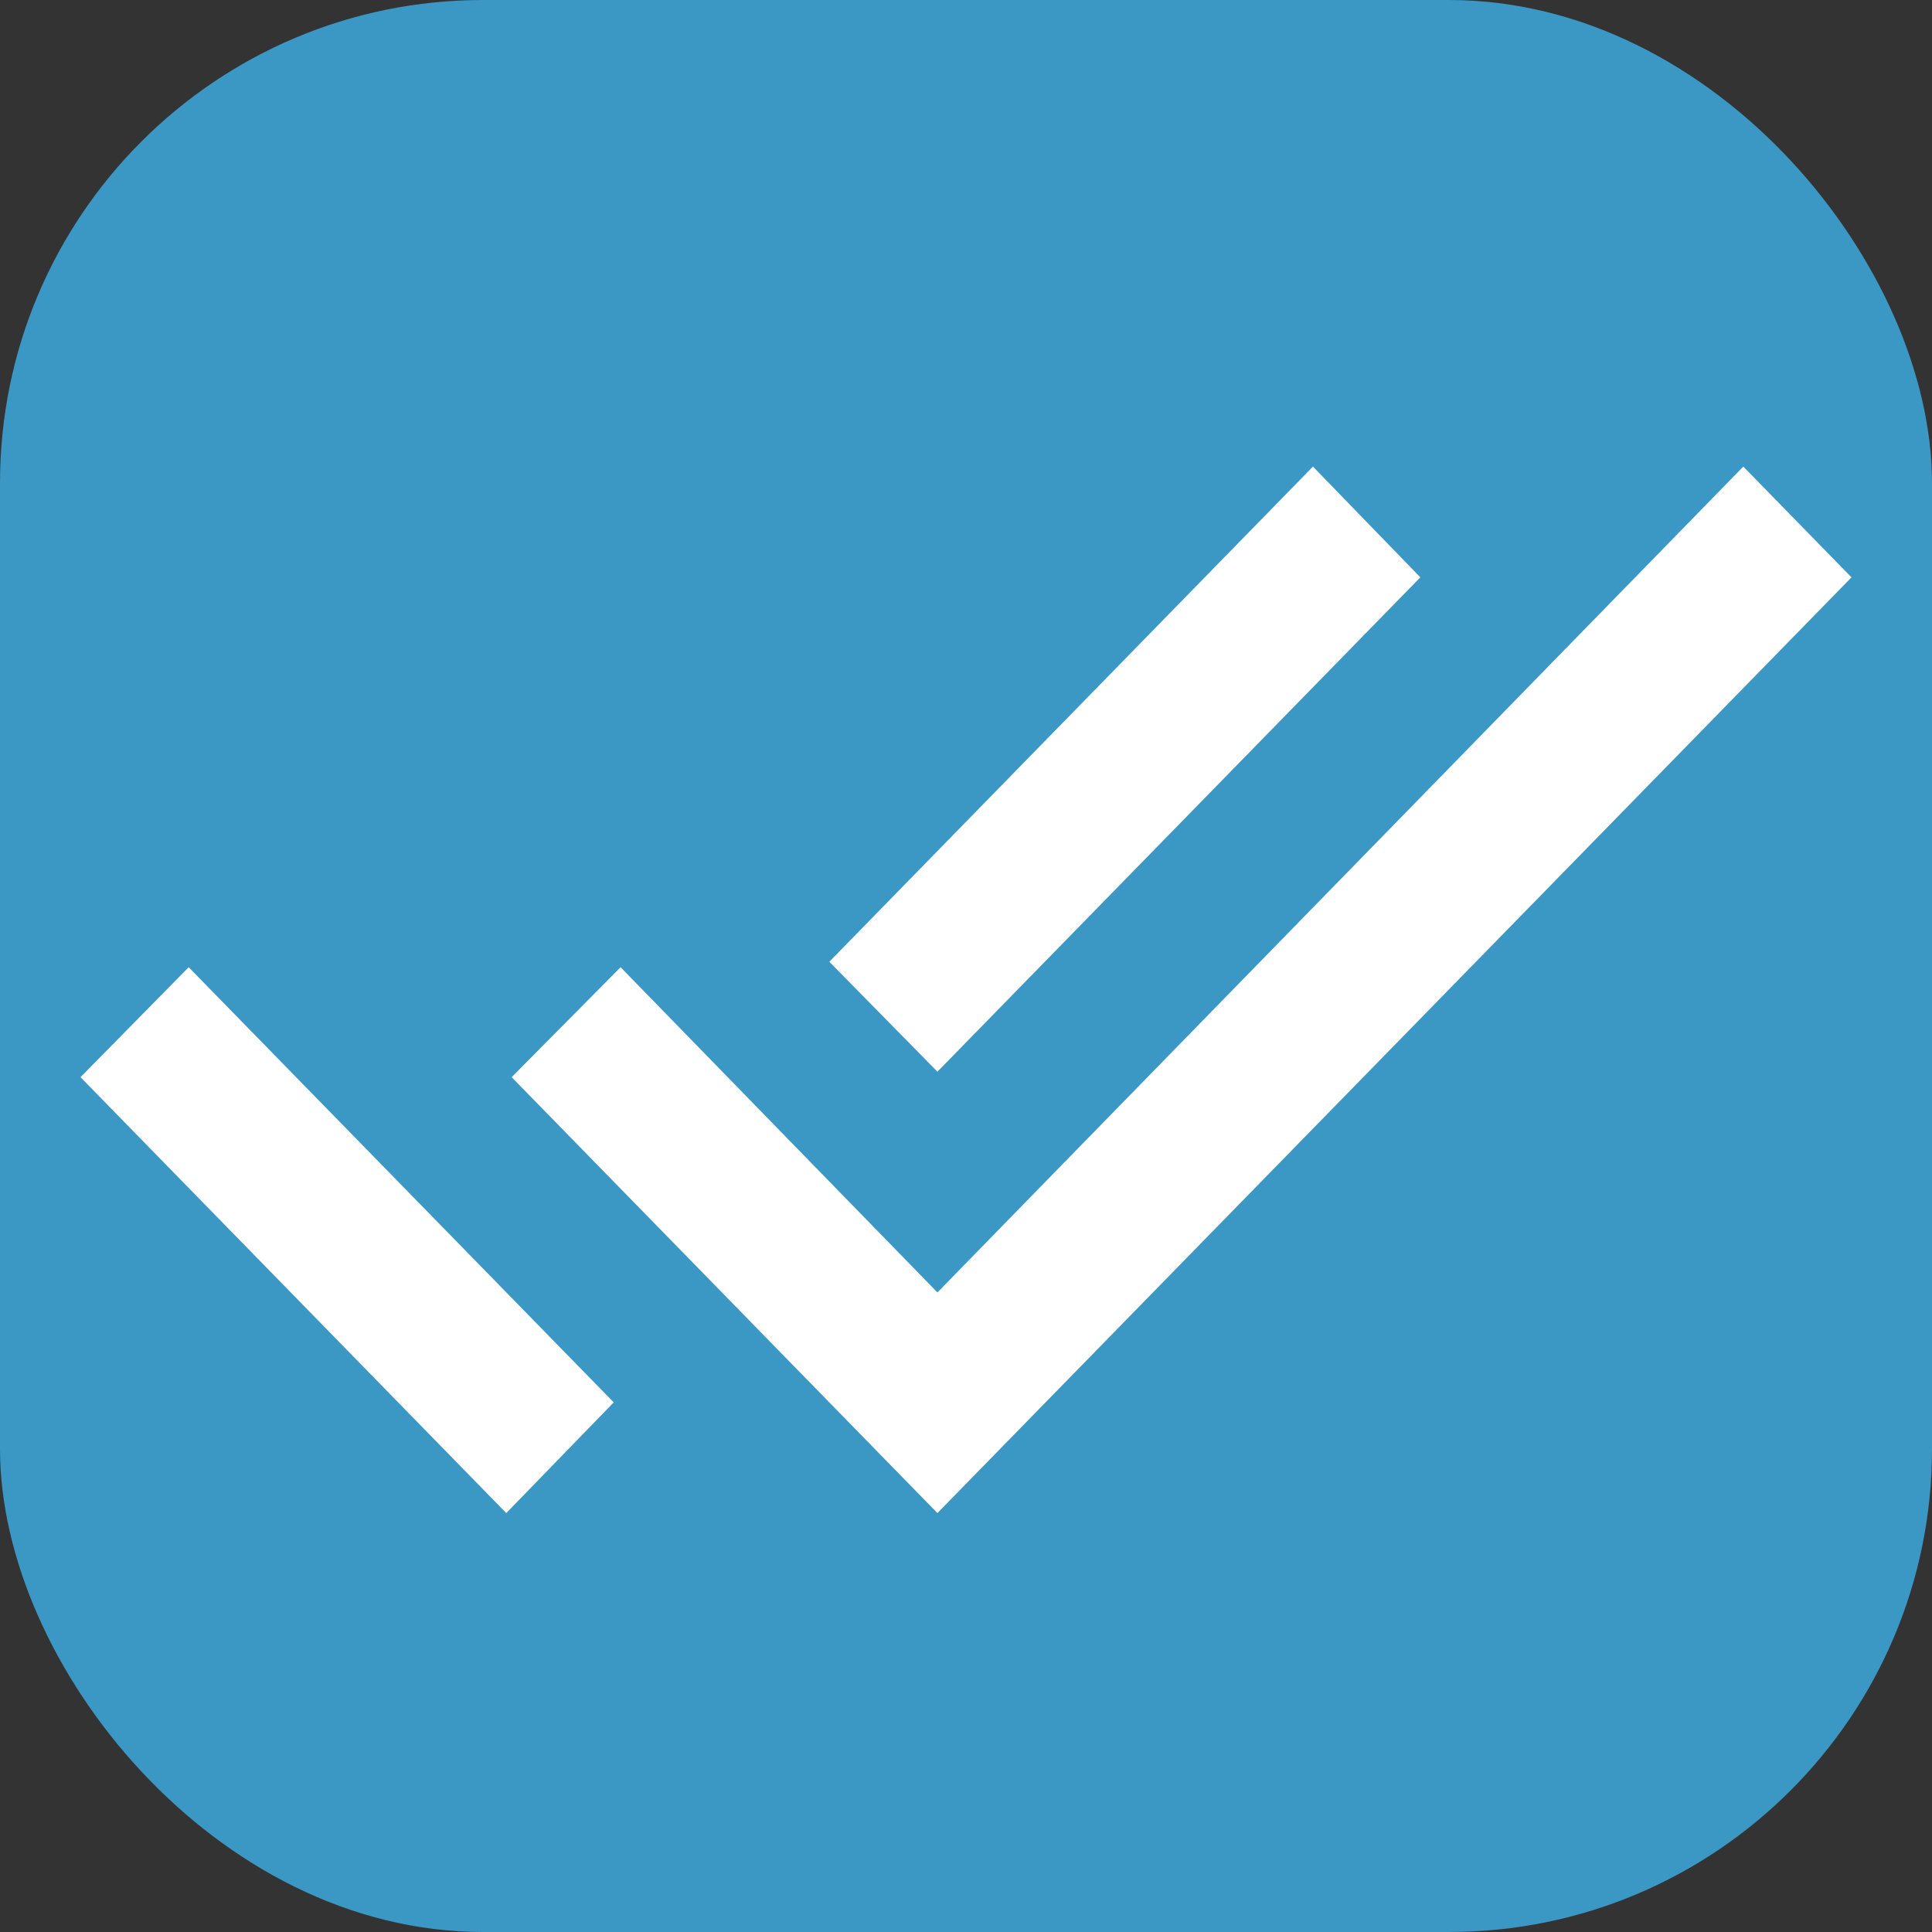
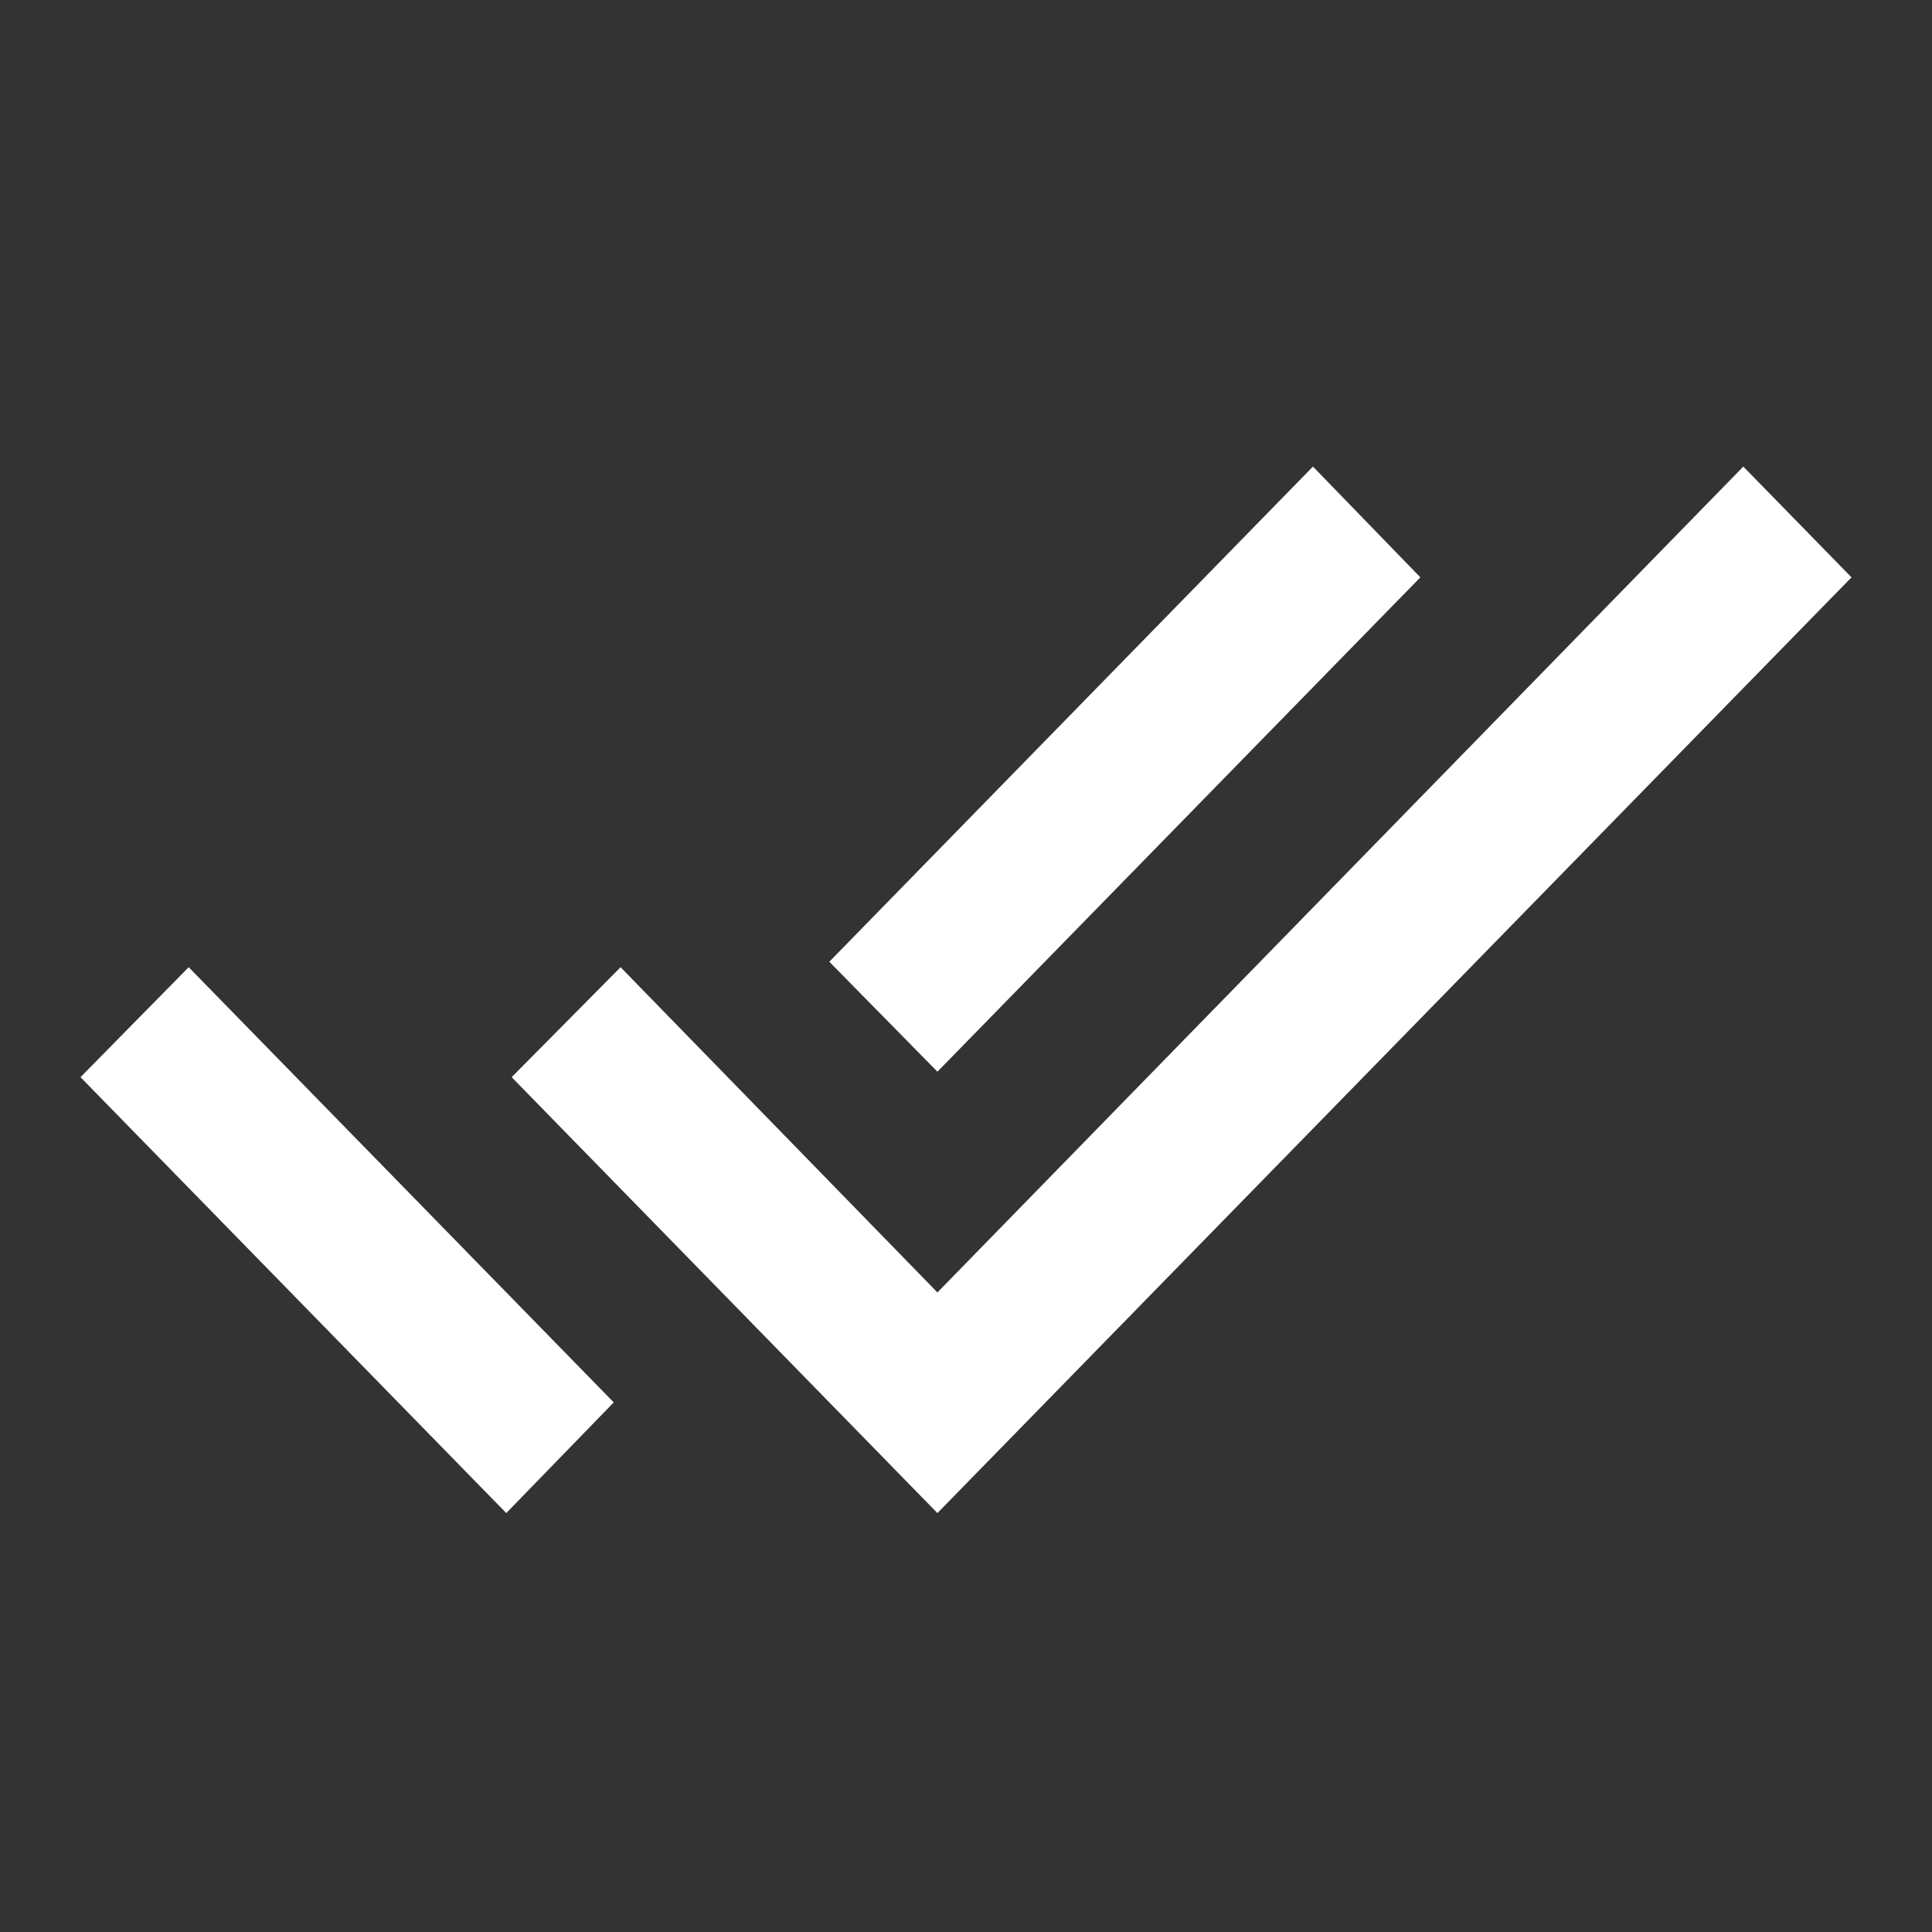
<svg xmlns="http://www.w3.org/2000/svg" width="24" height="24" viewBox="0 0 24 24" fill="none">
  <rect x="0" y="0" width="24" height="24" fill="#333333" stroke="none" />
-   <rect width="24" height="24" rx="6" fill="#3B97C4" />
  <path d="M1 13.381L6.289 18.796L7.624 17.421L2.344 12.015M21.656 5.796L11.645 16.055L7.709 12.015L6.356 13.381L11.645 18.796L23 7.172M17.644 7.172L16.31 5.796L10.302 11.947L11.645 13.313L17.644 7.172Z" fill="white" />
</svg>